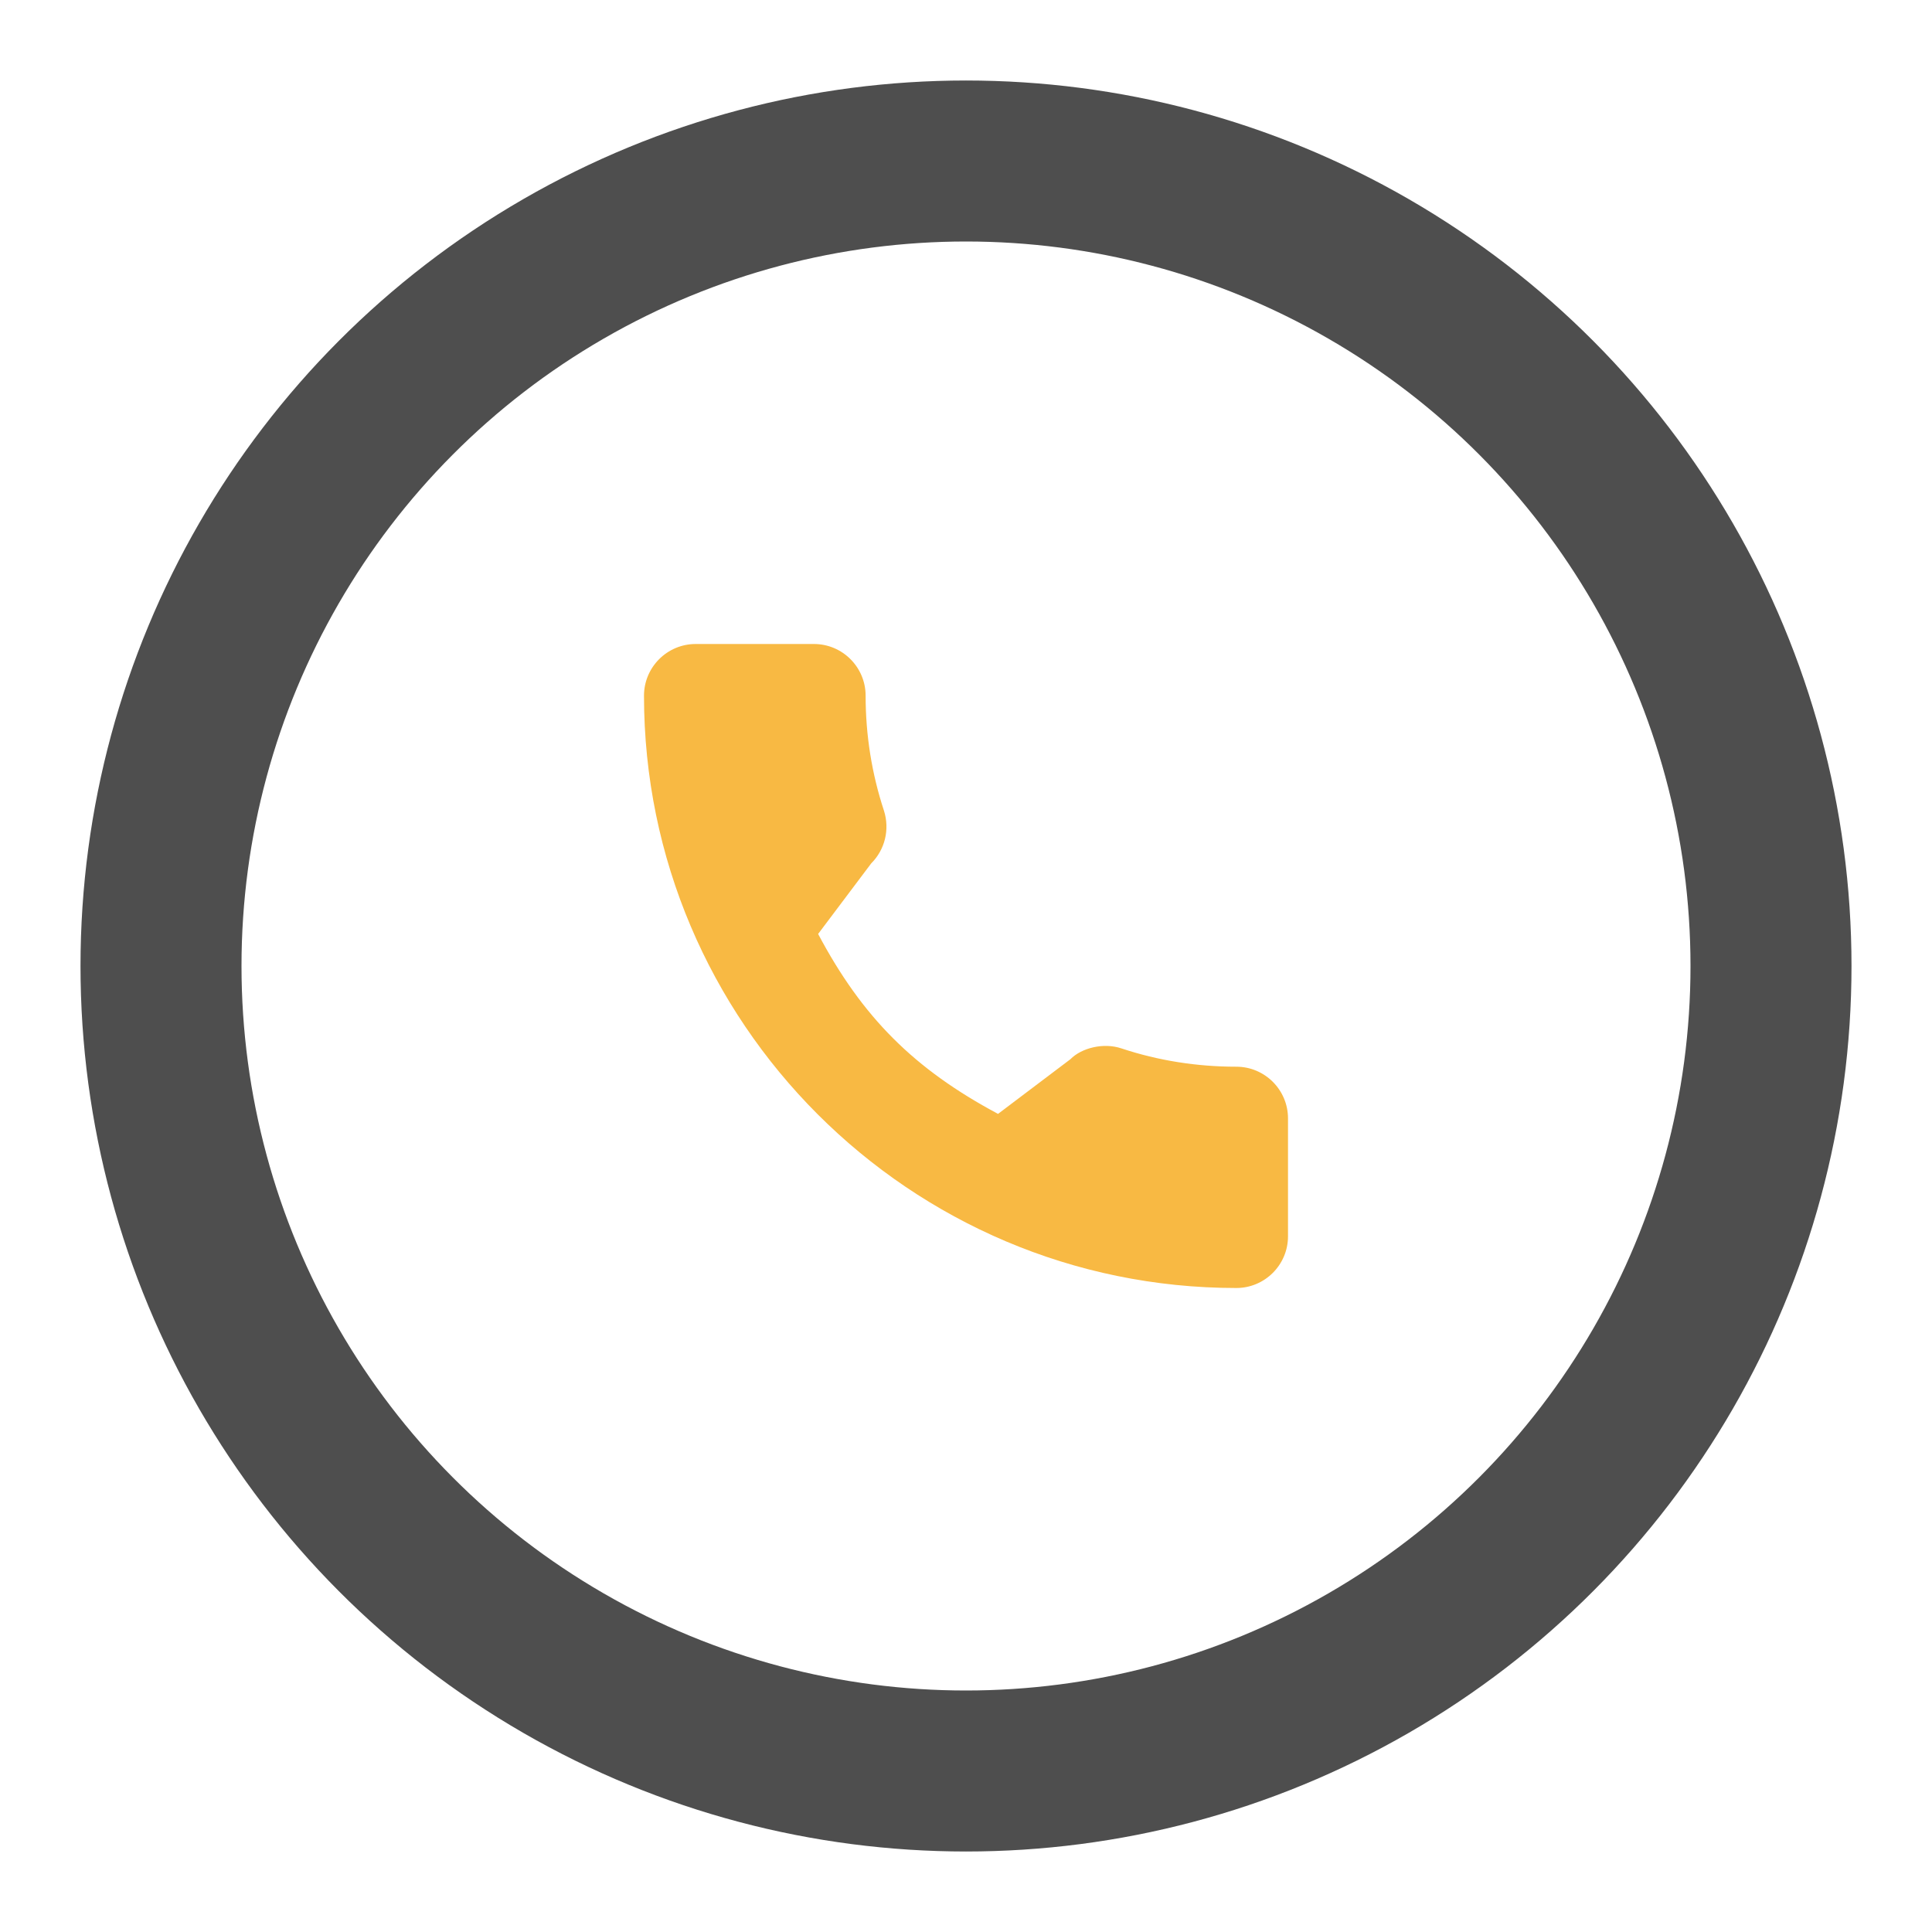
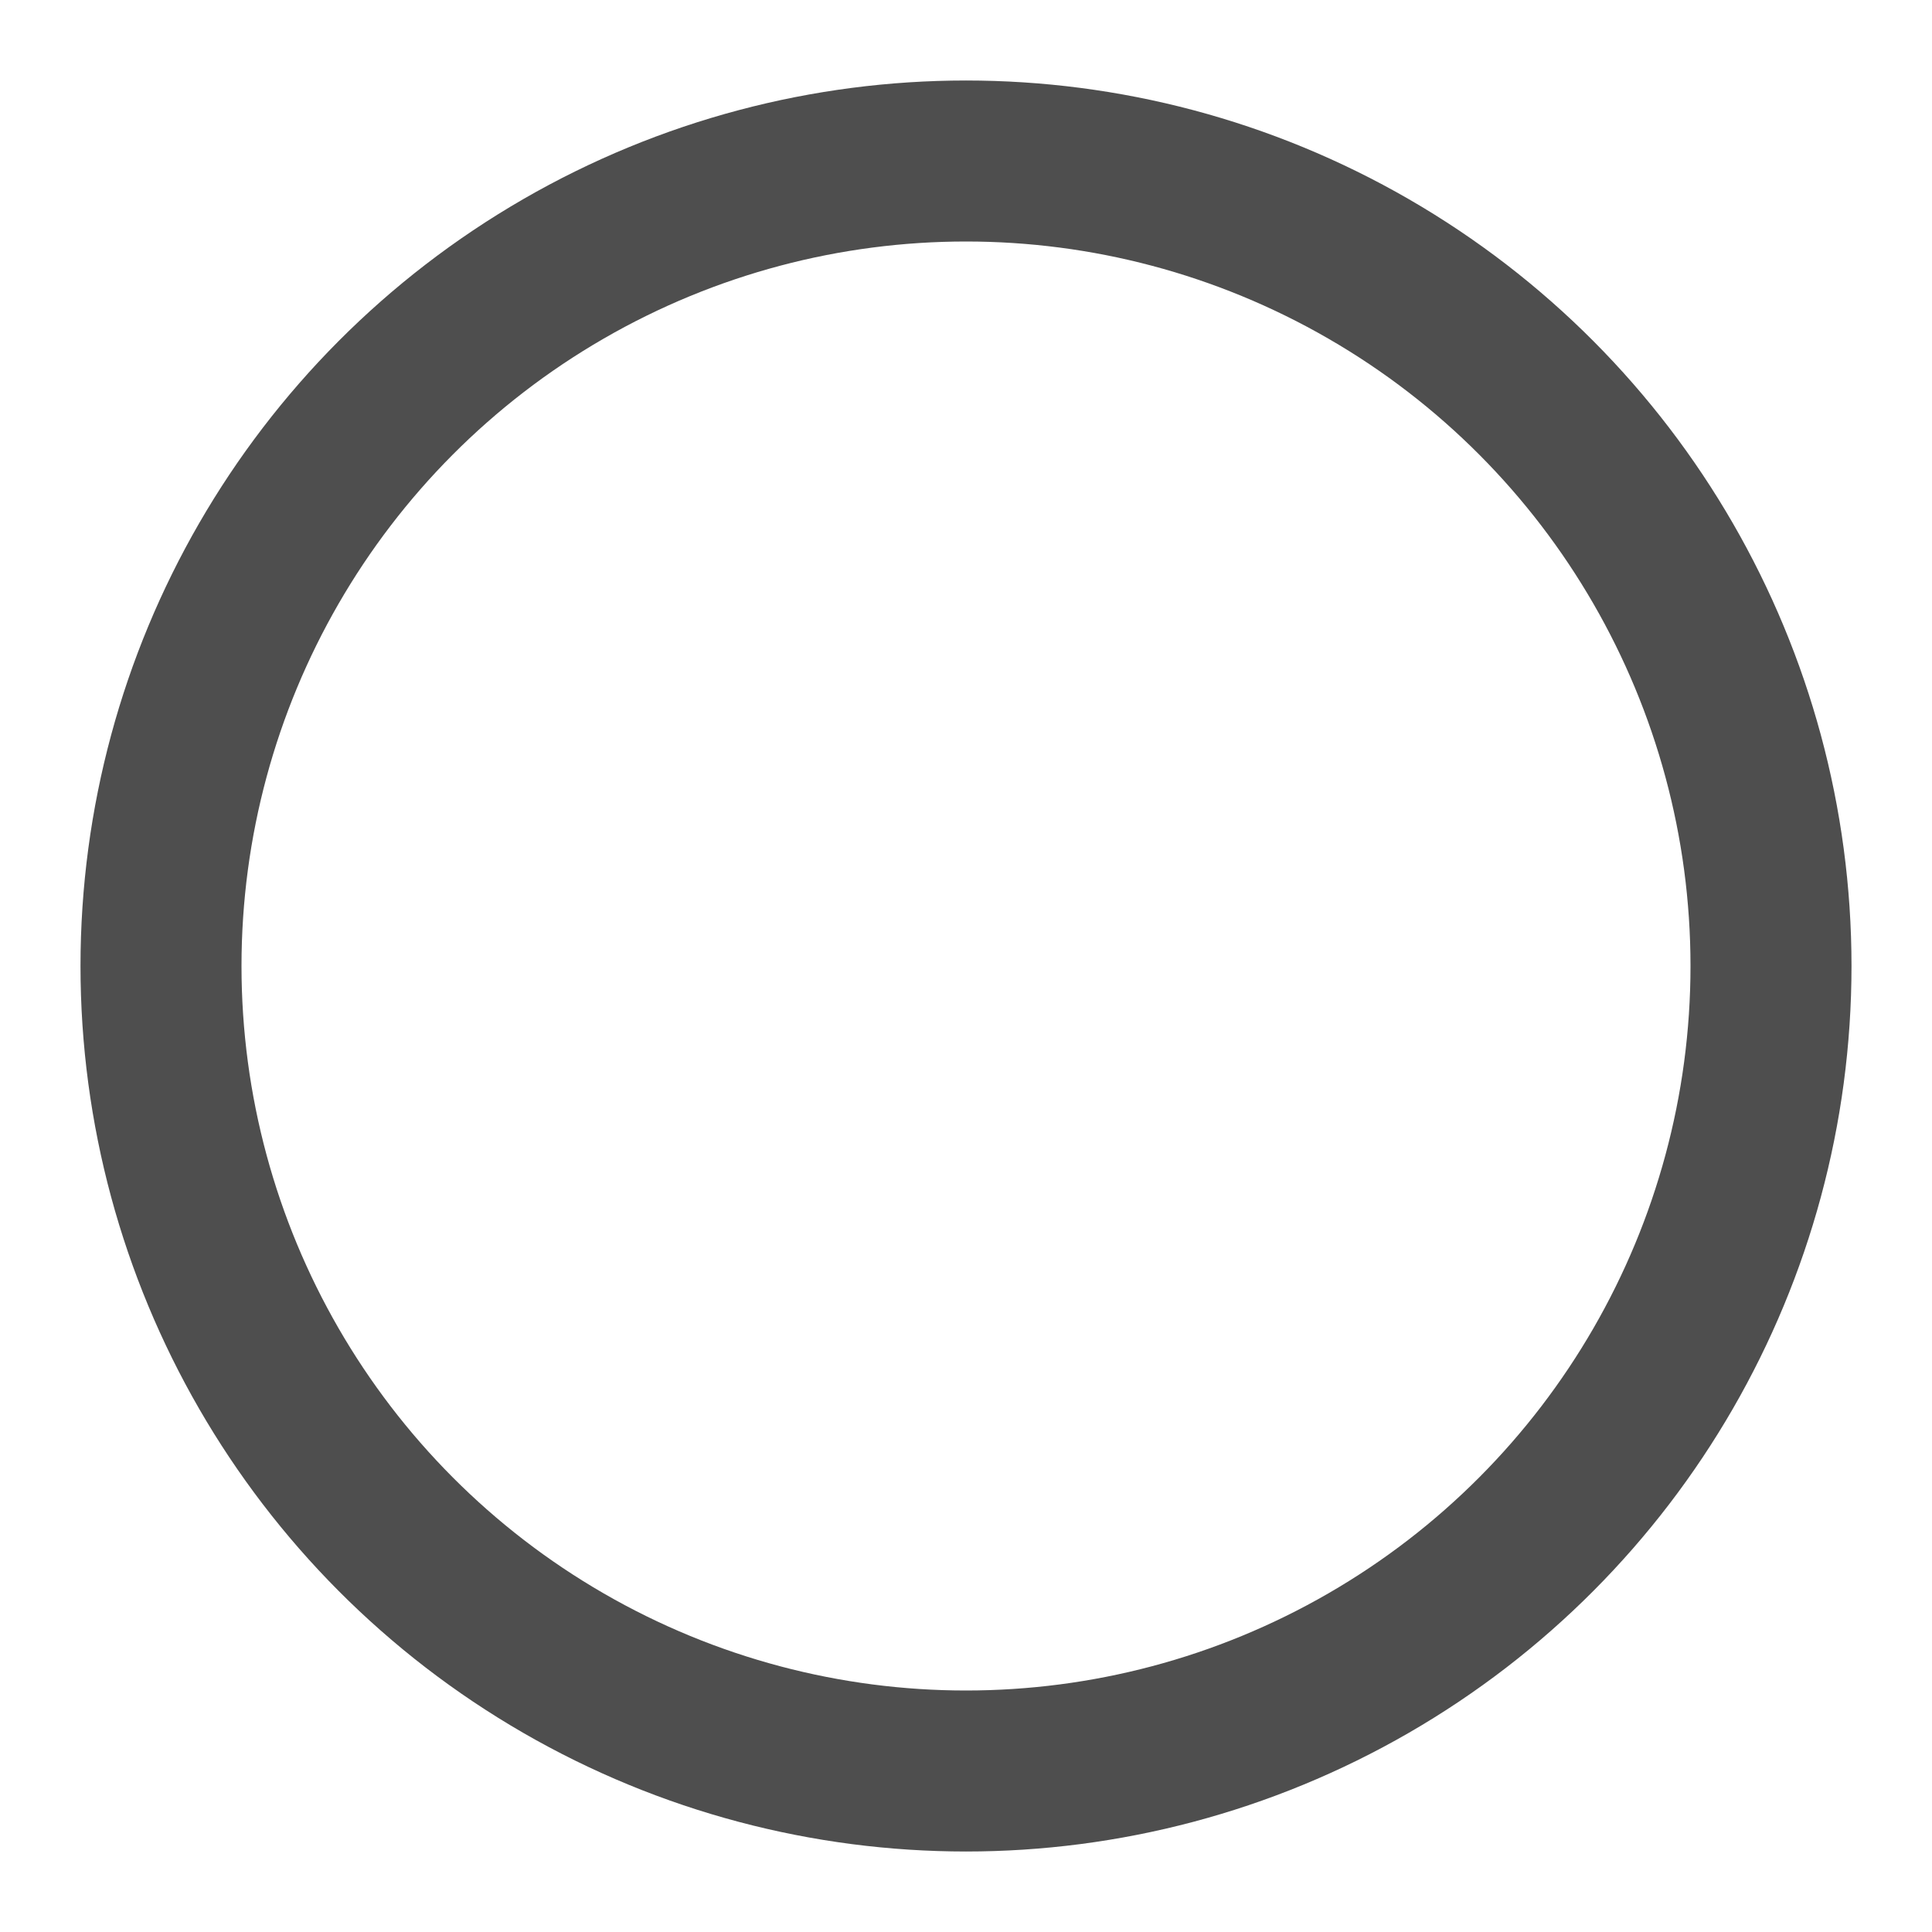
<svg xmlns="http://www.w3.org/2000/svg" width="24" height="24" viewBox="0 0 24 24" fill="none">
-   <path d="M15.358 13.251C14.868 13.251 14.387 13.175 13.932 13.024C13.708 12.948 13.434 13.018 13.297 13.158L12.398 13.837C11.355 13.28 10.712 12.637 10.163 11.602L10.822 10.726C10.993 10.555 11.055 10.305 10.981 10.071C10.83 9.613 10.753 9.132 10.753 8.642C10.753 8.288 10.465 8 10.111 8H8.642C8.288 8 8 8.288 8 8.642C8 12.699 11.301 16 15.358 16C15.712 16 16 15.712 16 15.358V13.893C16 13.539 15.712 13.251 15.358 13.251Z" fill="#F8B943" />
  <circle cx="12" cy="12" r="10" stroke="#4E4E4E" stroke-width="2" />
</svg>